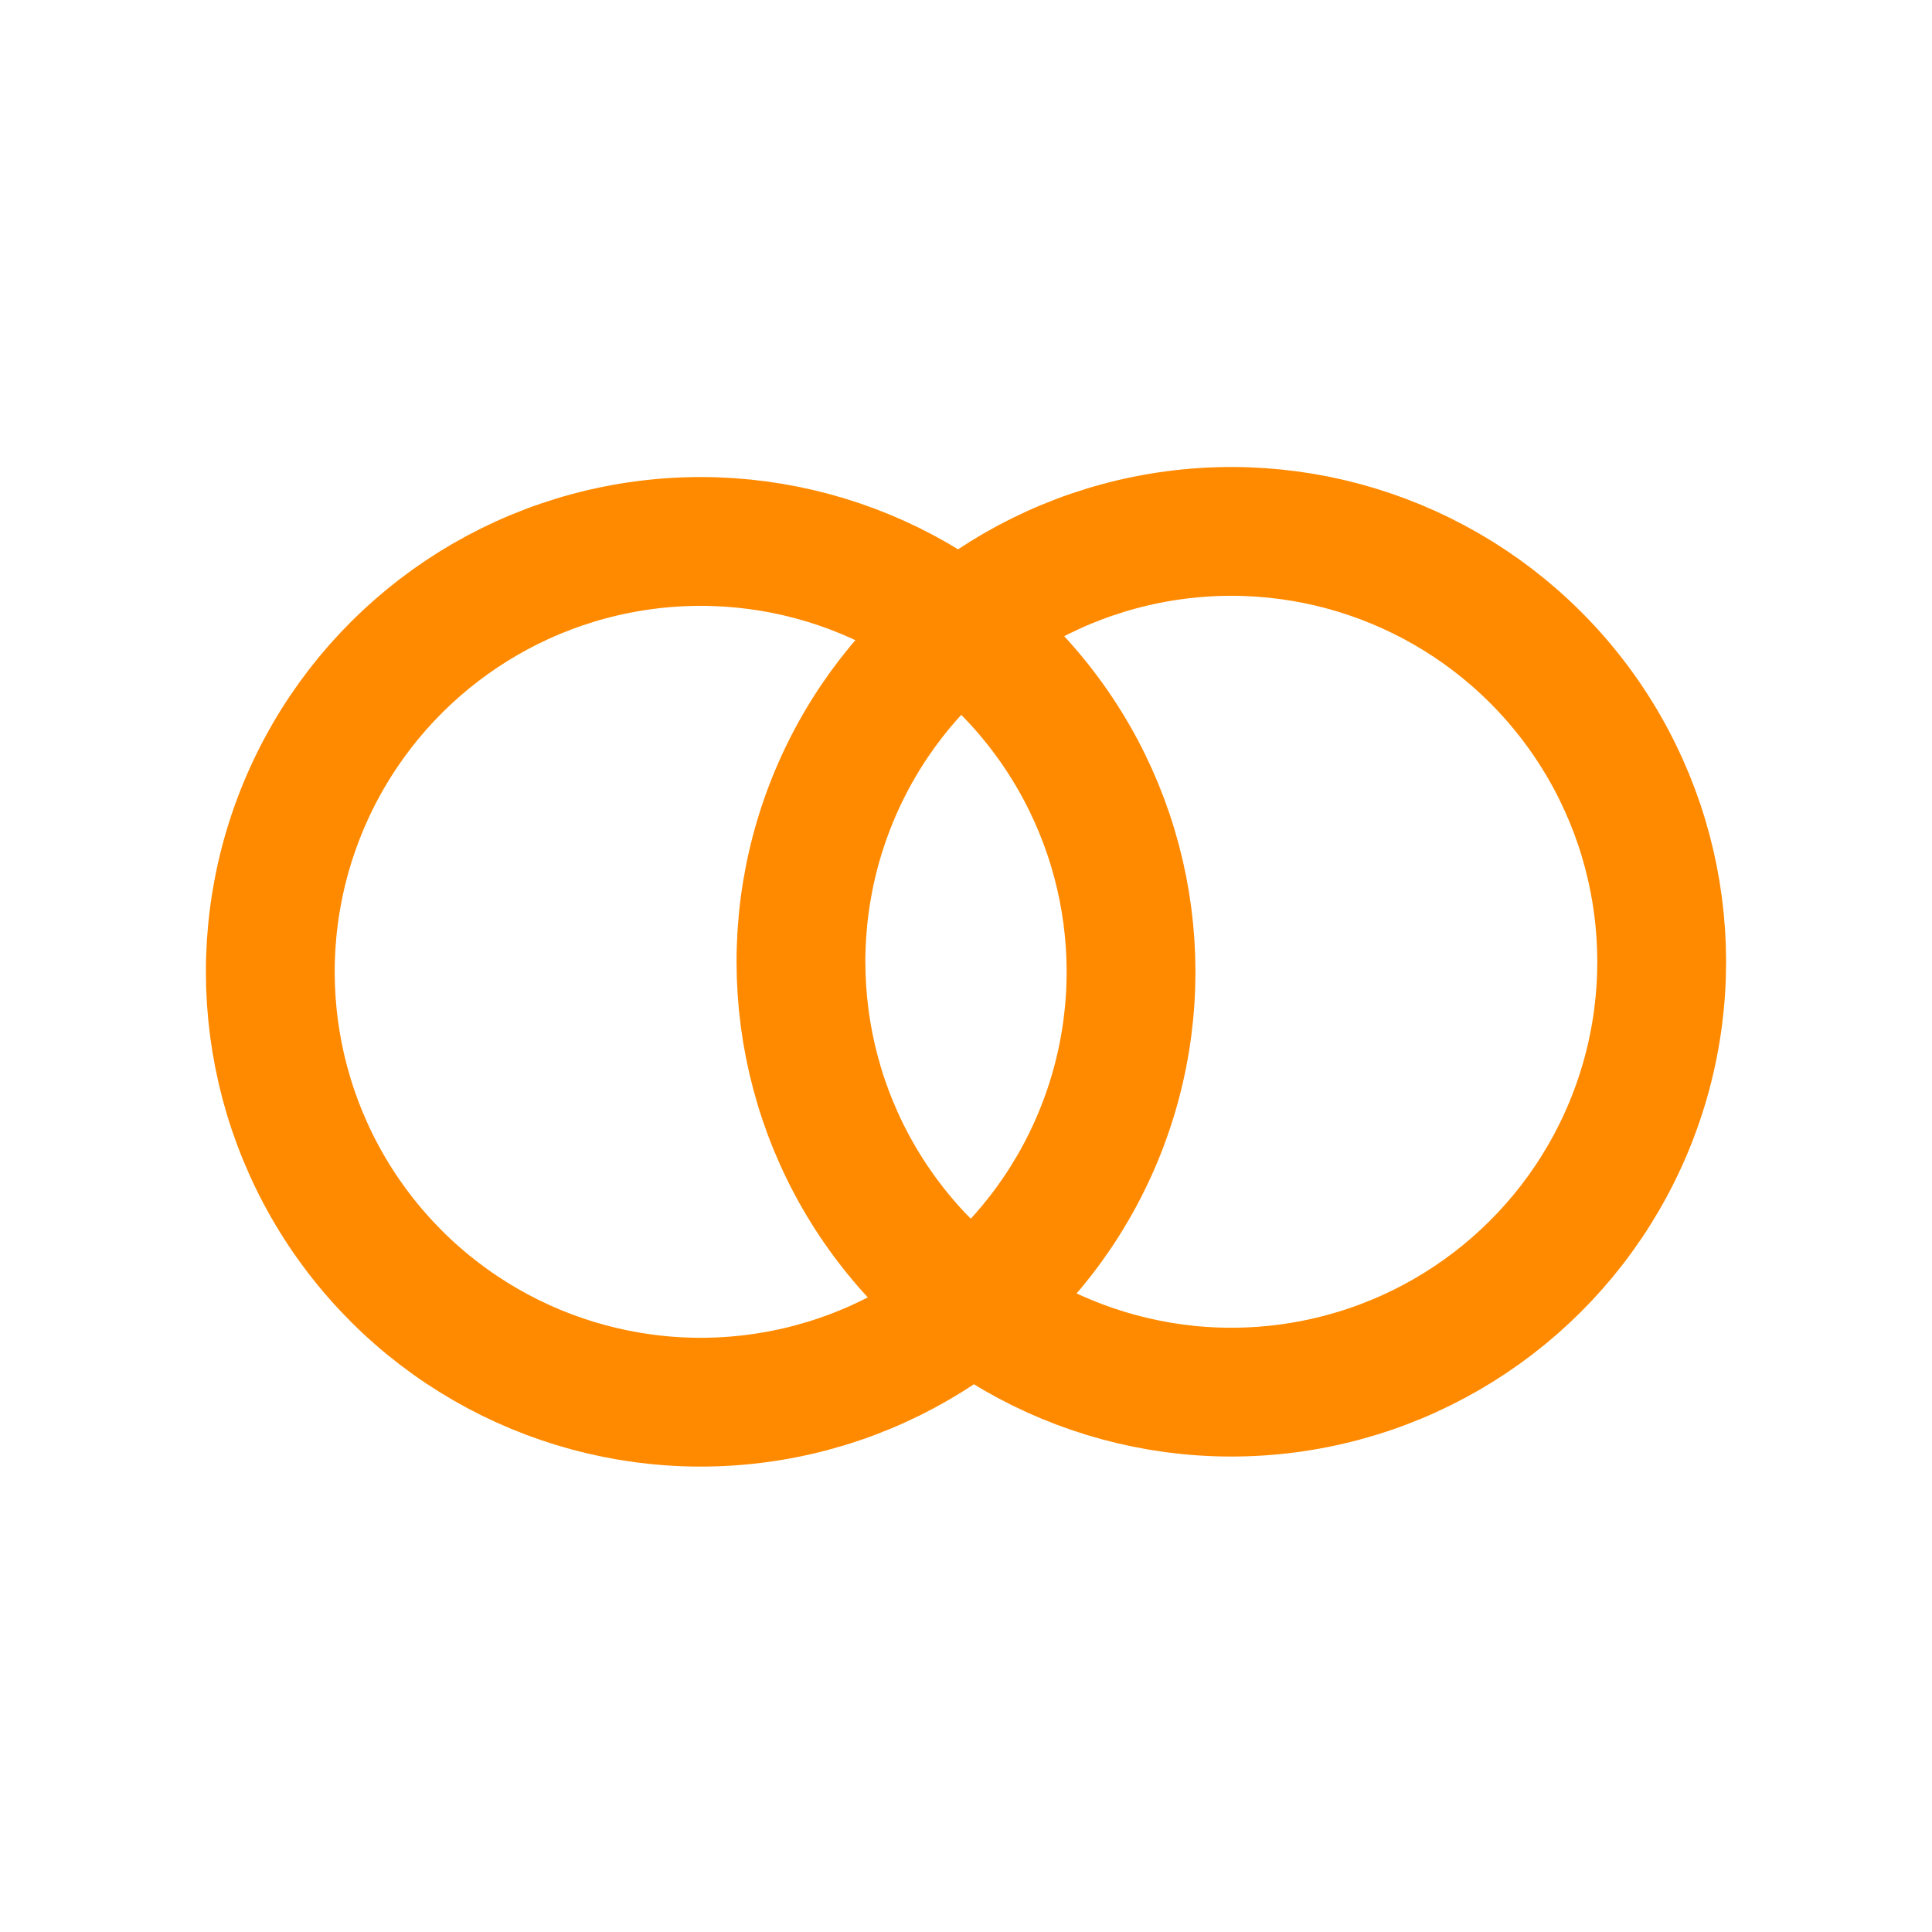
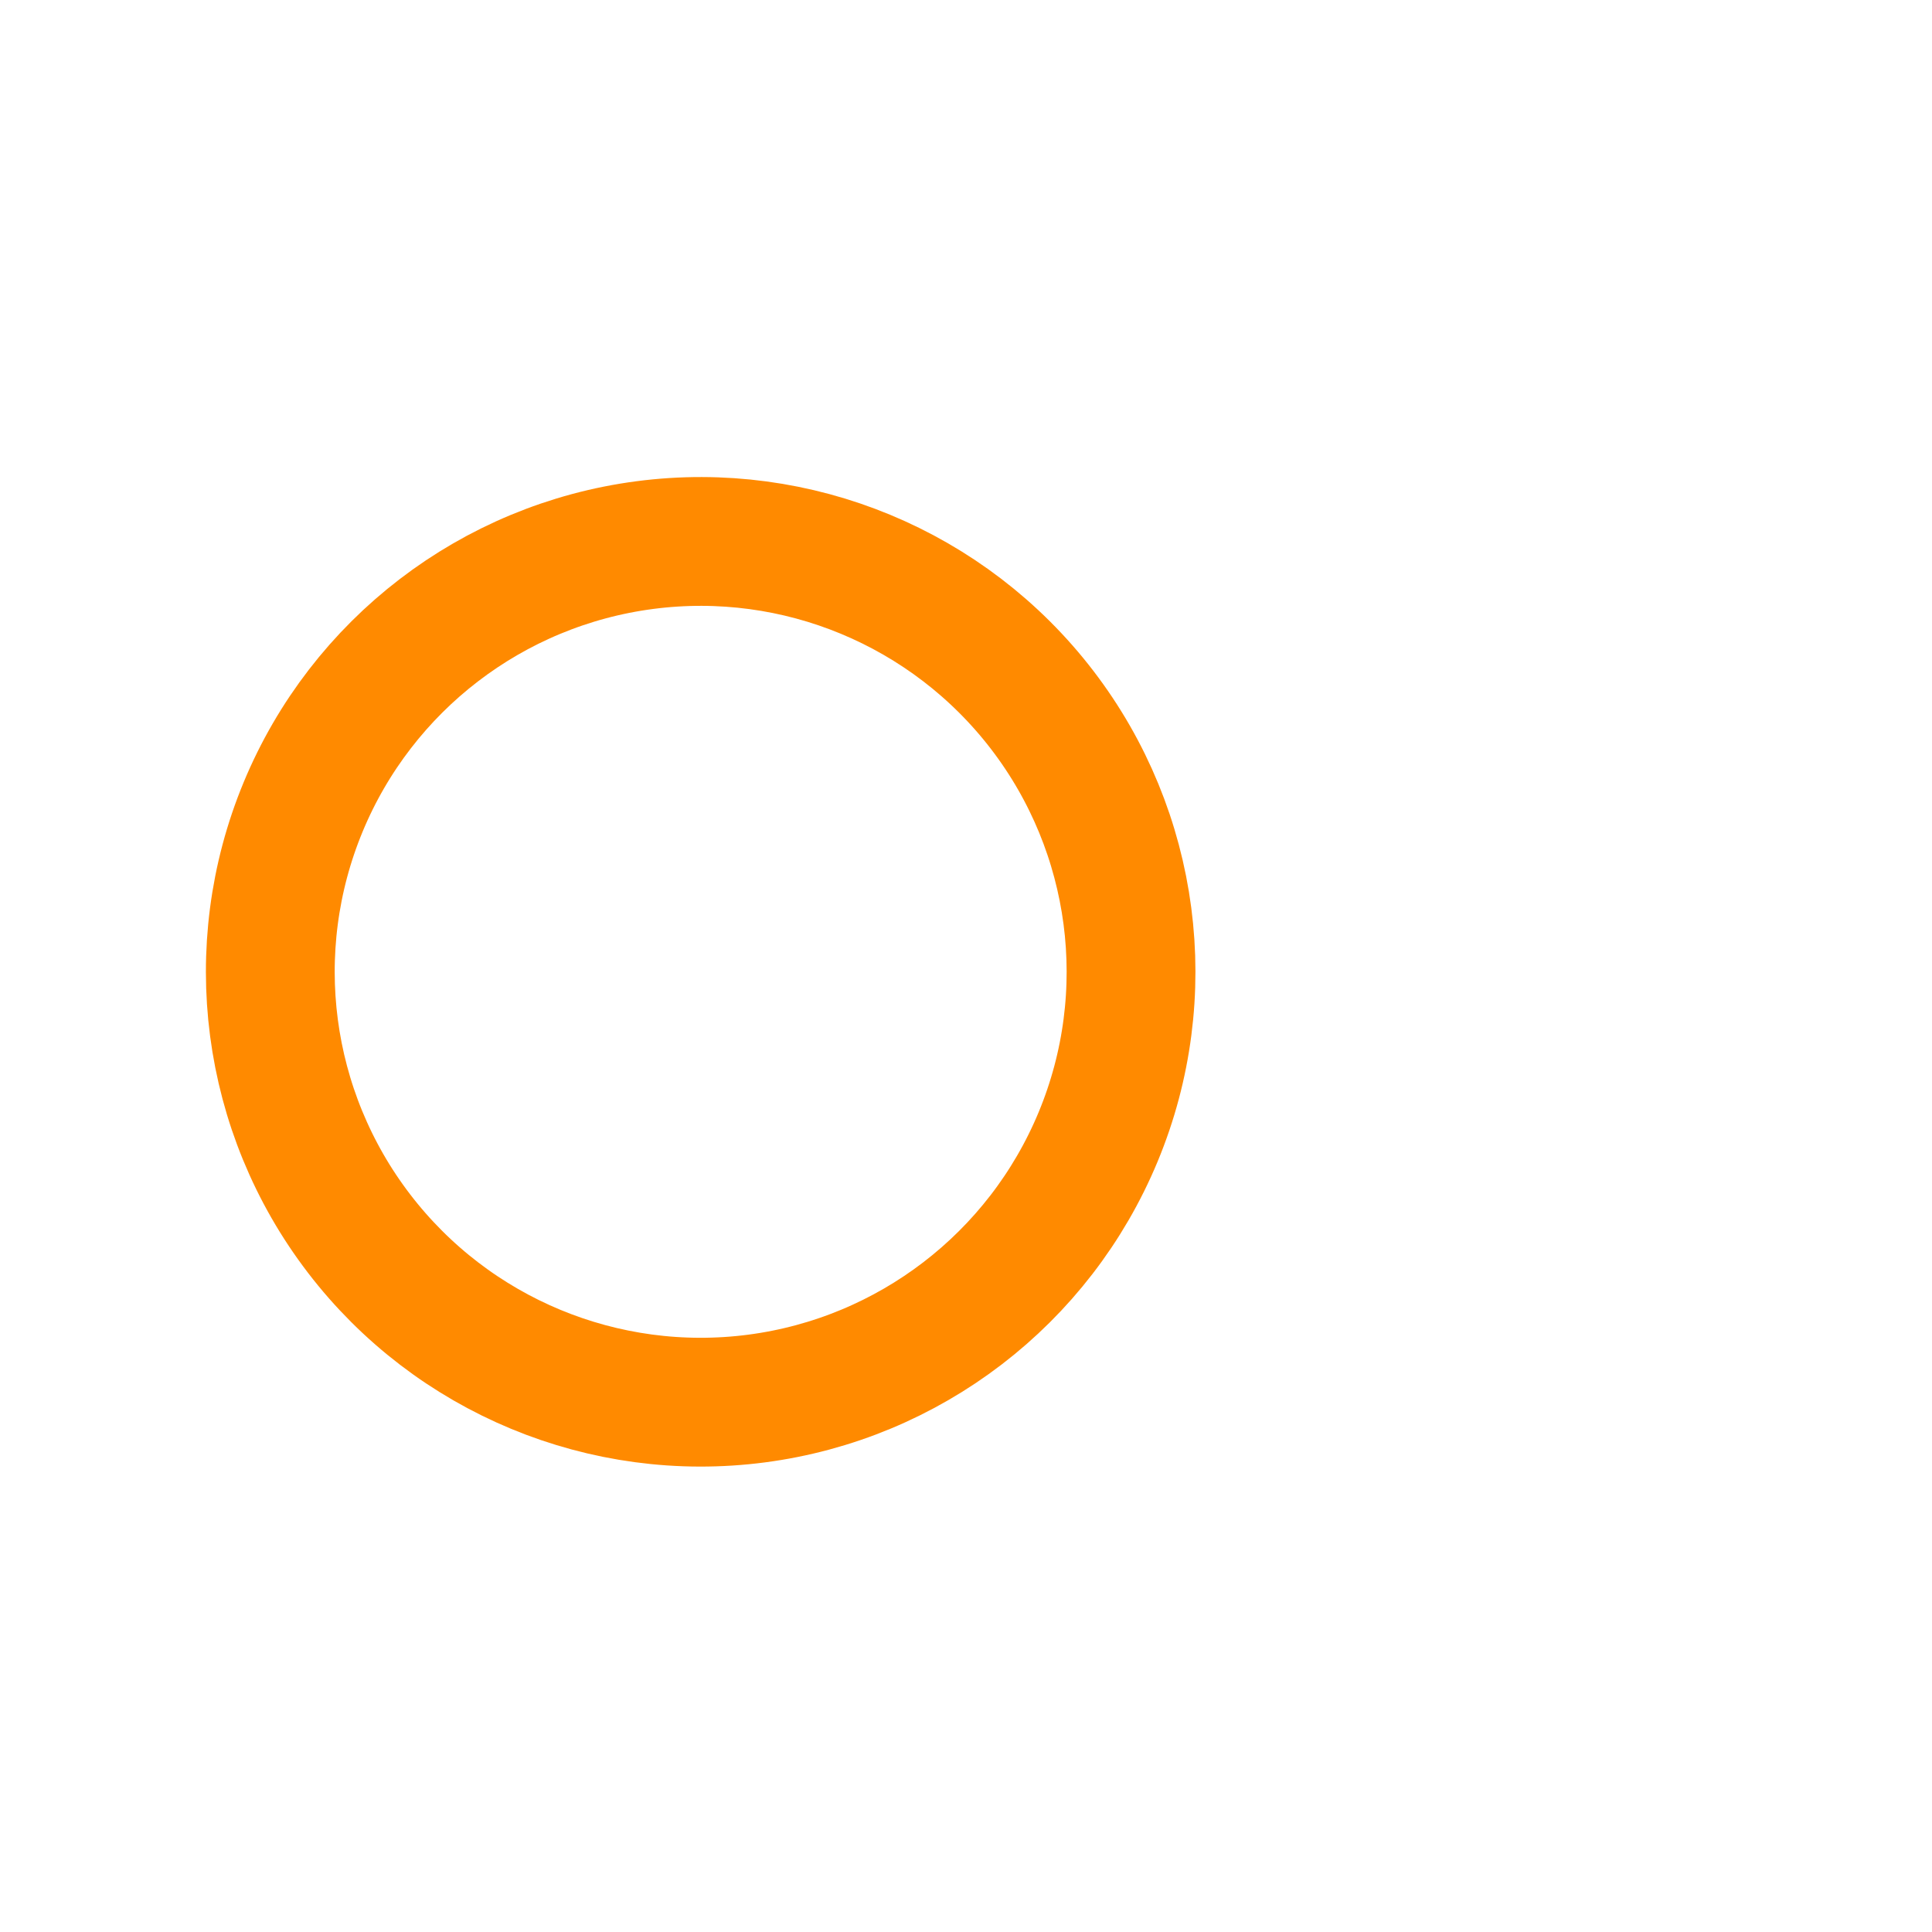
<svg xmlns="http://www.w3.org/2000/svg" width="90" height="90" viewBox="0 0 90 90" fill="none">
  <circle cx="32.64" cy="45.271" r="20.048" transform="rotate(-37.47 32.64 45.271)" stroke="#FF8A00" stroke-width="6" />
-   <circle cx="57.36" cy="44.803" r="20.048" transform="rotate(-37.47 57.36 44.803)" stroke="#FF8A00" stroke-width="6" />
</svg>